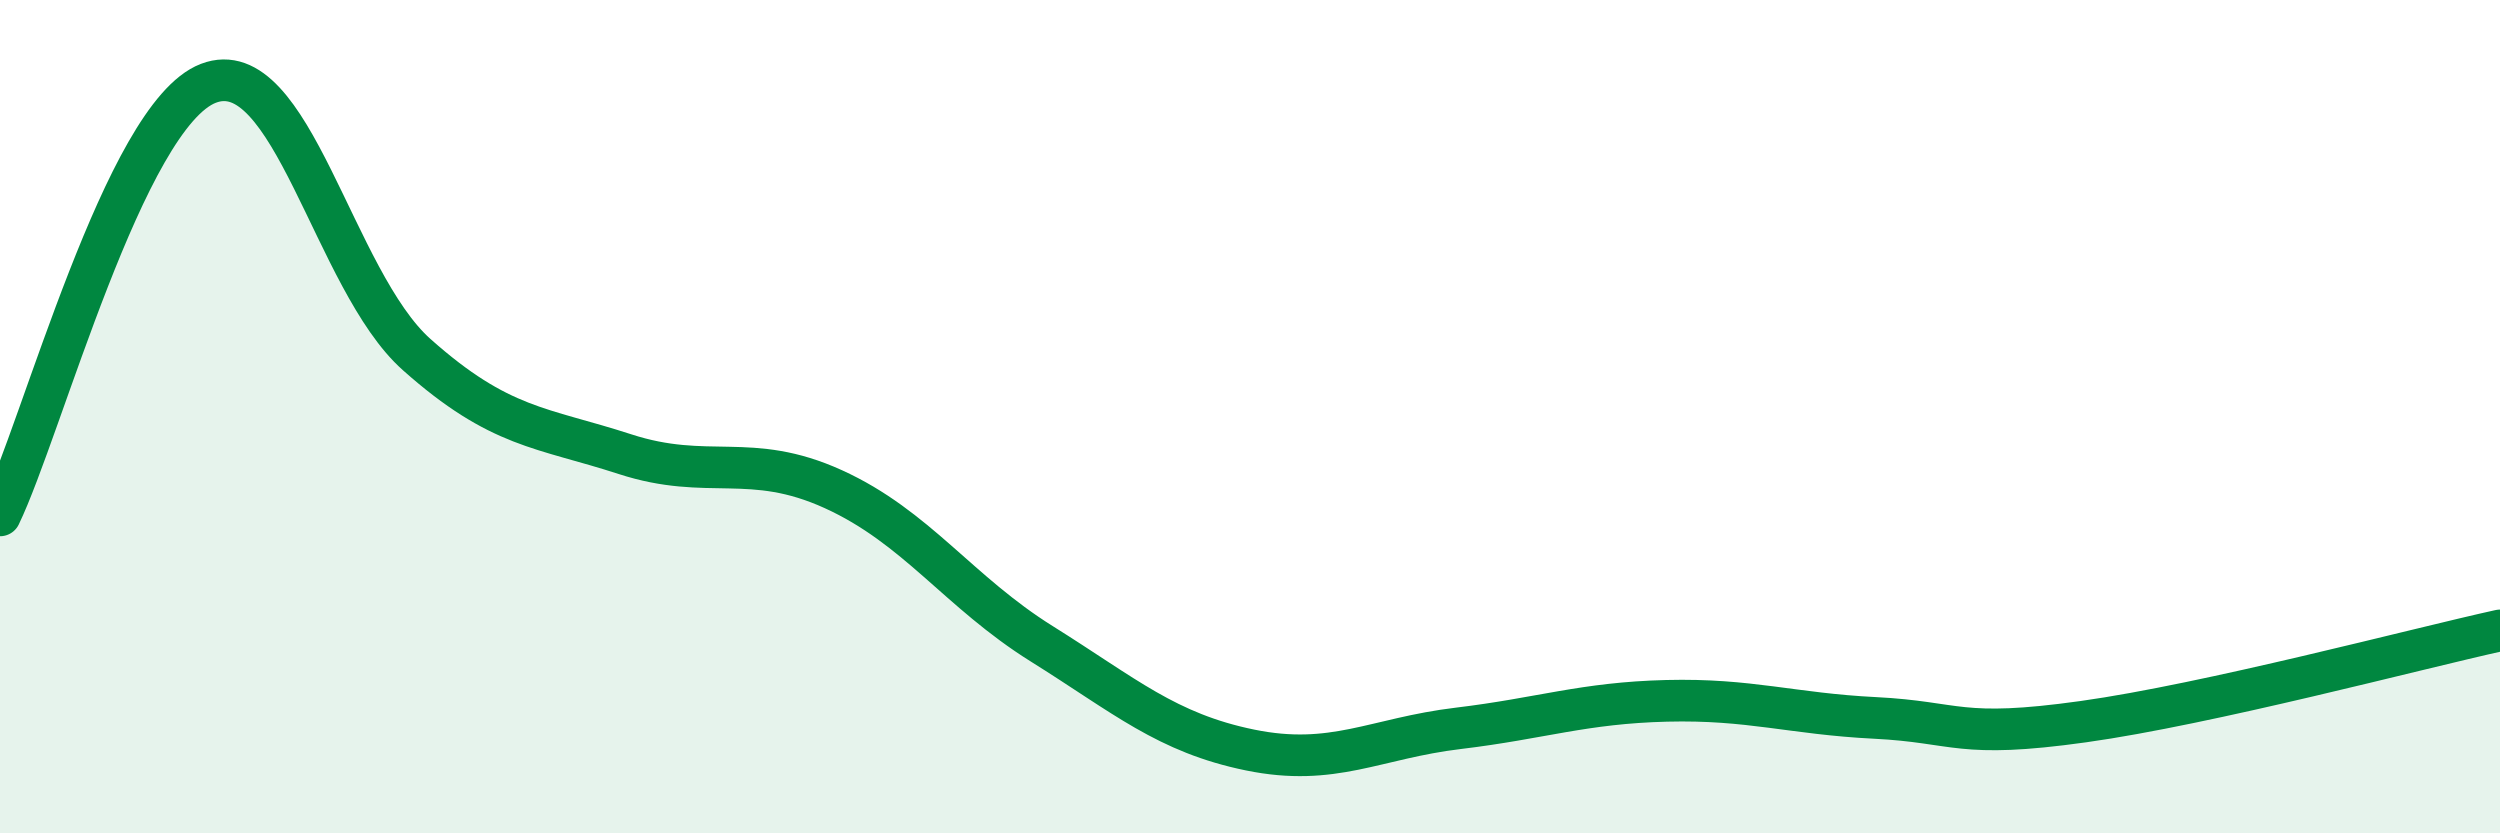
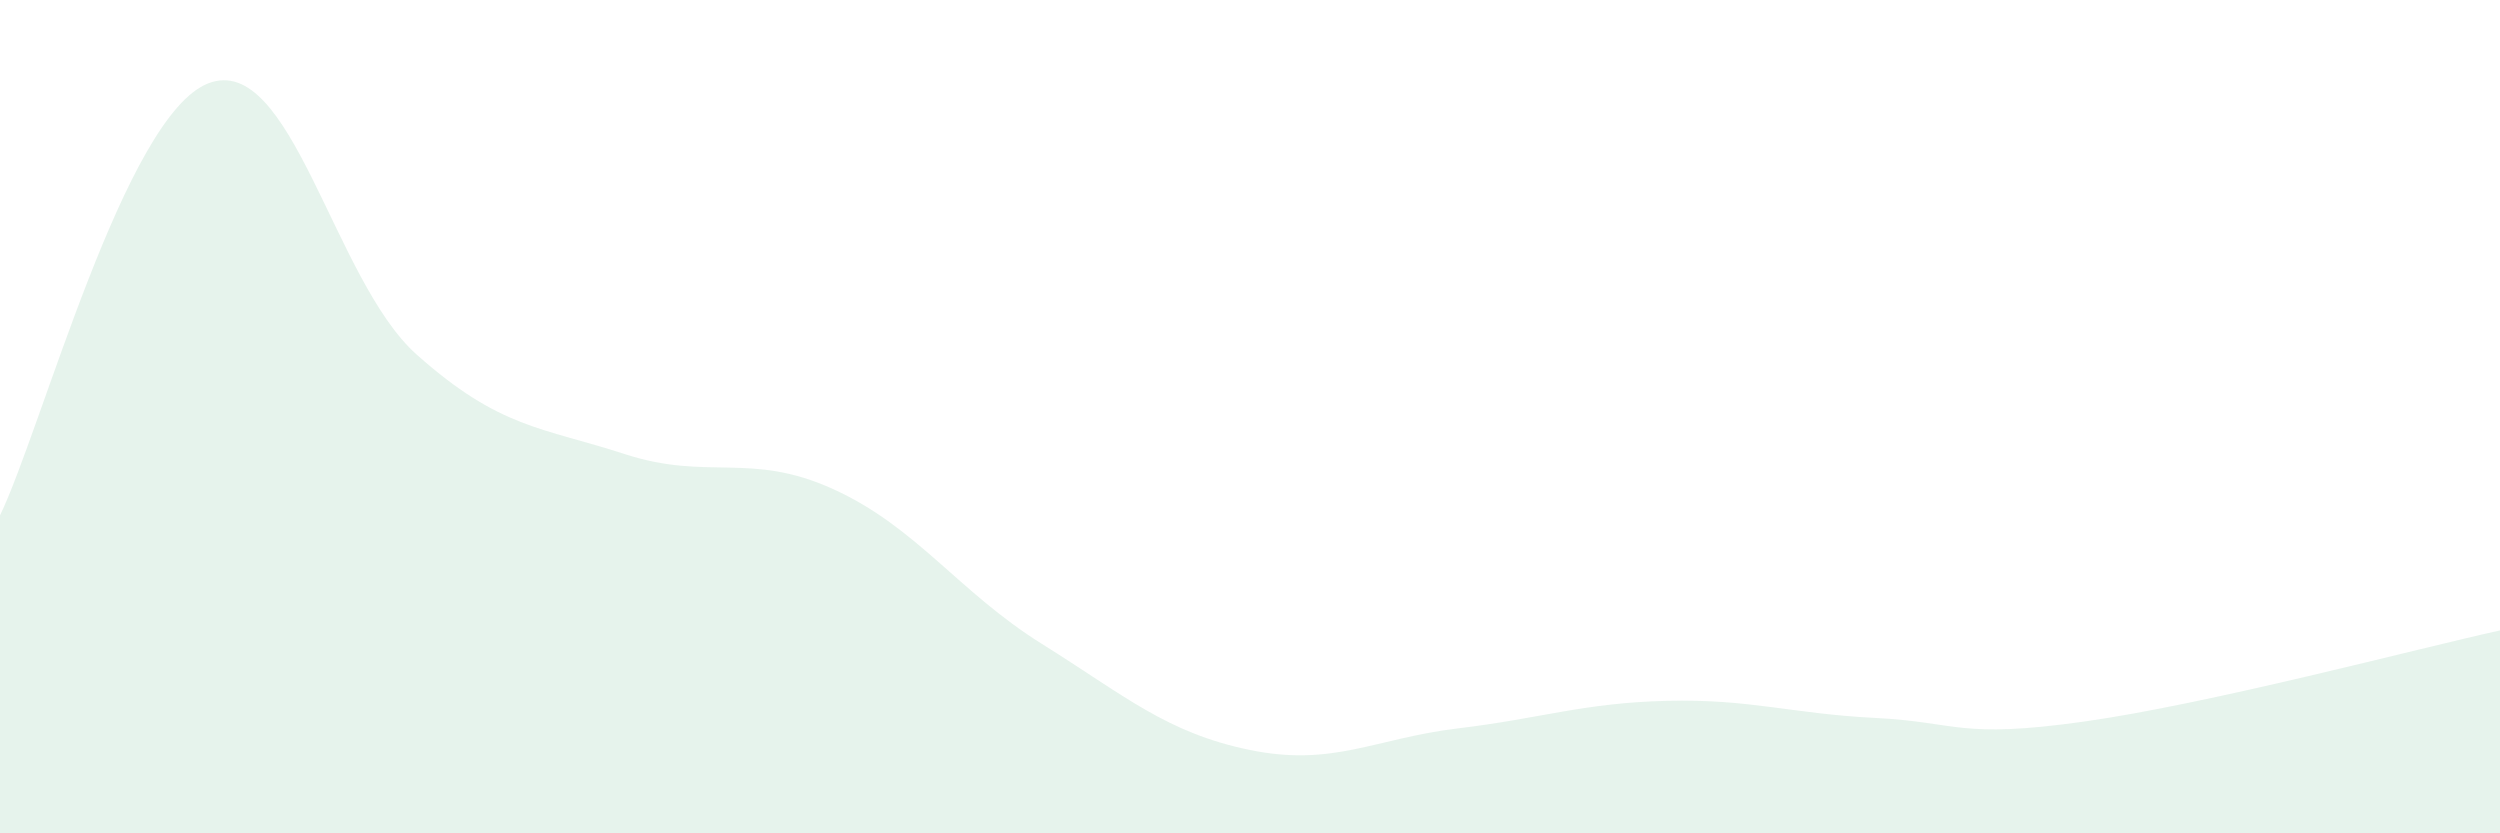
<svg xmlns="http://www.w3.org/2000/svg" width="60" height="20" viewBox="0 0 60 20">
  <path d="M 0,12.37 C 1,10.3 3,2.77 5,2 C 7,1.23 8,6.73 10,8.51 C 12,10.29 13,10.25 15,10.9 C 17,11.55 18,10.83 20,11.74 C 22,12.65 23,14.2 25,15.45 C 27,16.7 28,17.59 30,18 C 32,18.41 33,17.72 35,17.48 C 37,17.24 38,16.87 40,16.82 C 42,16.77 43,17.13 45,17.23 C 47,17.33 47,17.74 50,17.32 C 53,16.9 58,15.57 60,15.13L60 20L0 20Z" fill="#008740" opacity="0.1" stroke-linecap="round" stroke-linejoin="round" />
-   <path d="M 0,12.37 C 1,10.3 3,2.77 5,2 C 7,1.23 8,6.73 10,8.51 C 12,10.29 13,10.25 15,10.9 C 17,11.55 18,10.83 20,11.74 C 22,12.65 23,14.2 25,15.45 C 27,16.7 28,17.59 30,18 C 32,18.41 33,17.72 35,17.48 C 37,17.24 38,16.87 40,16.82 C 42,16.77 43,17.13 45,17.23 C 47,17.33 47,17.74 50,17.32 C 53,16.9 58,15.57 60,15.13" stroke="#008740" stroke-width="1" fill="none" stroke-linecap="round" stroke-linejoin="round" />
</svg>